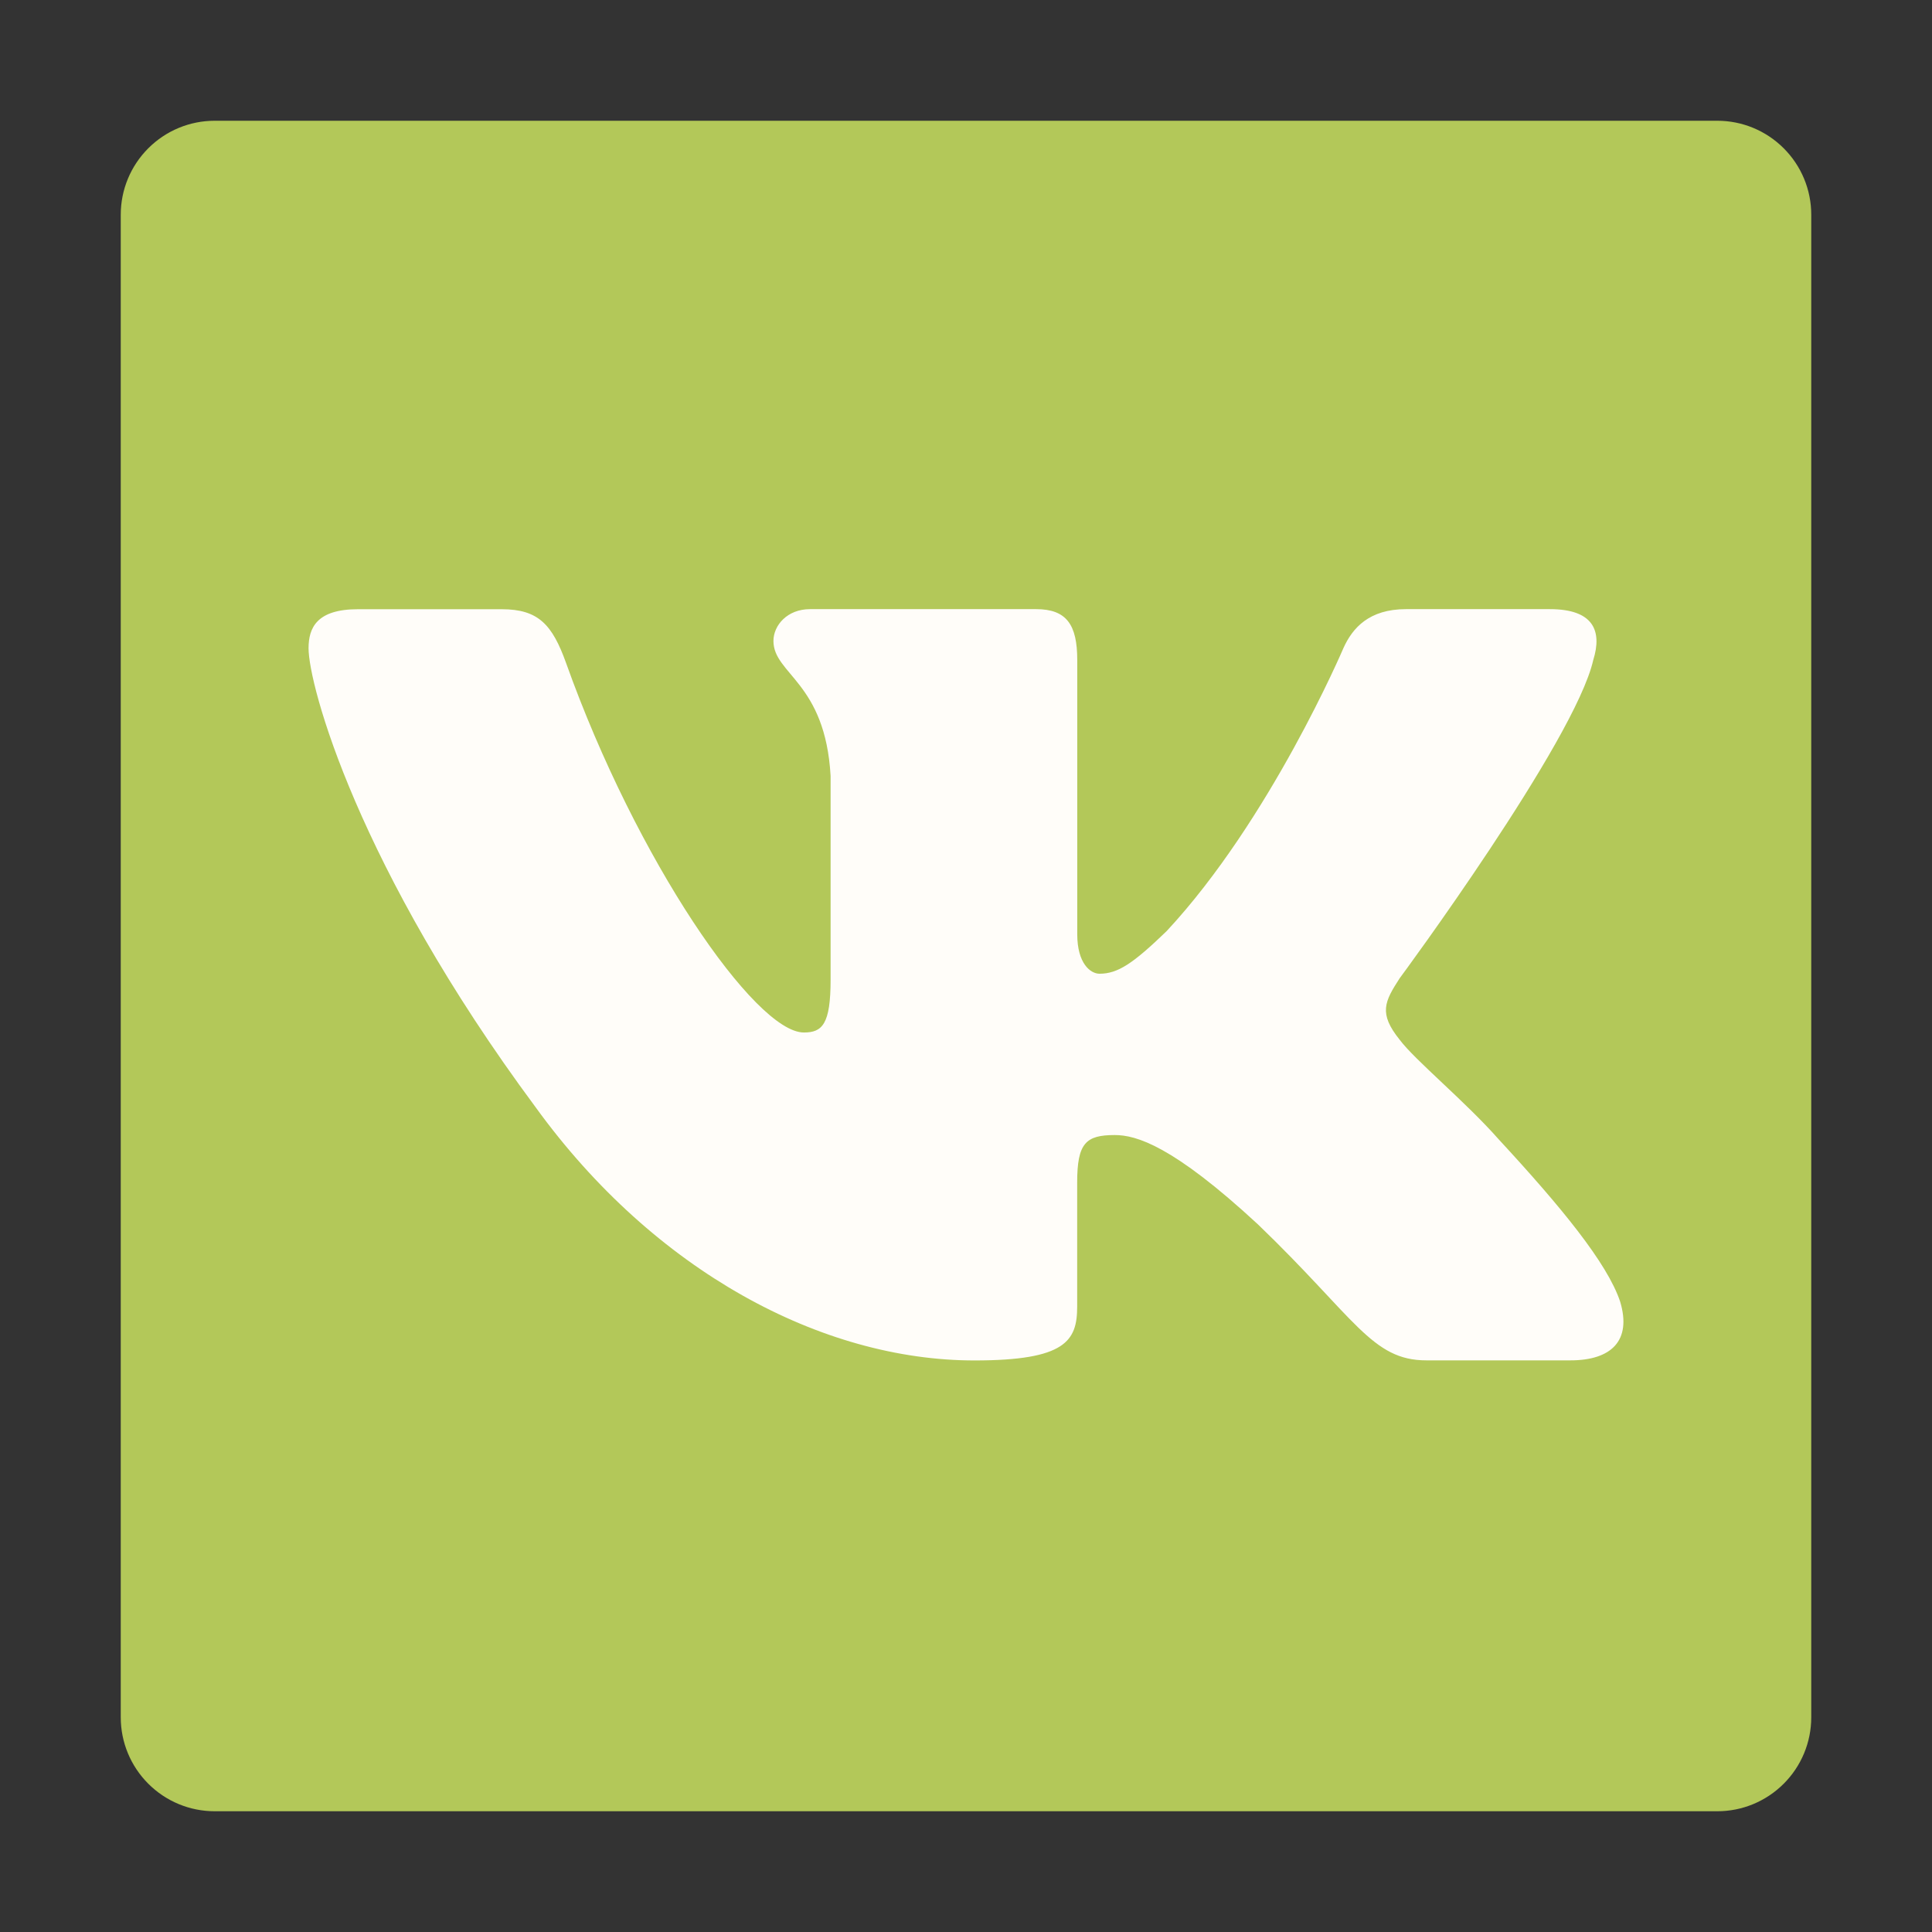
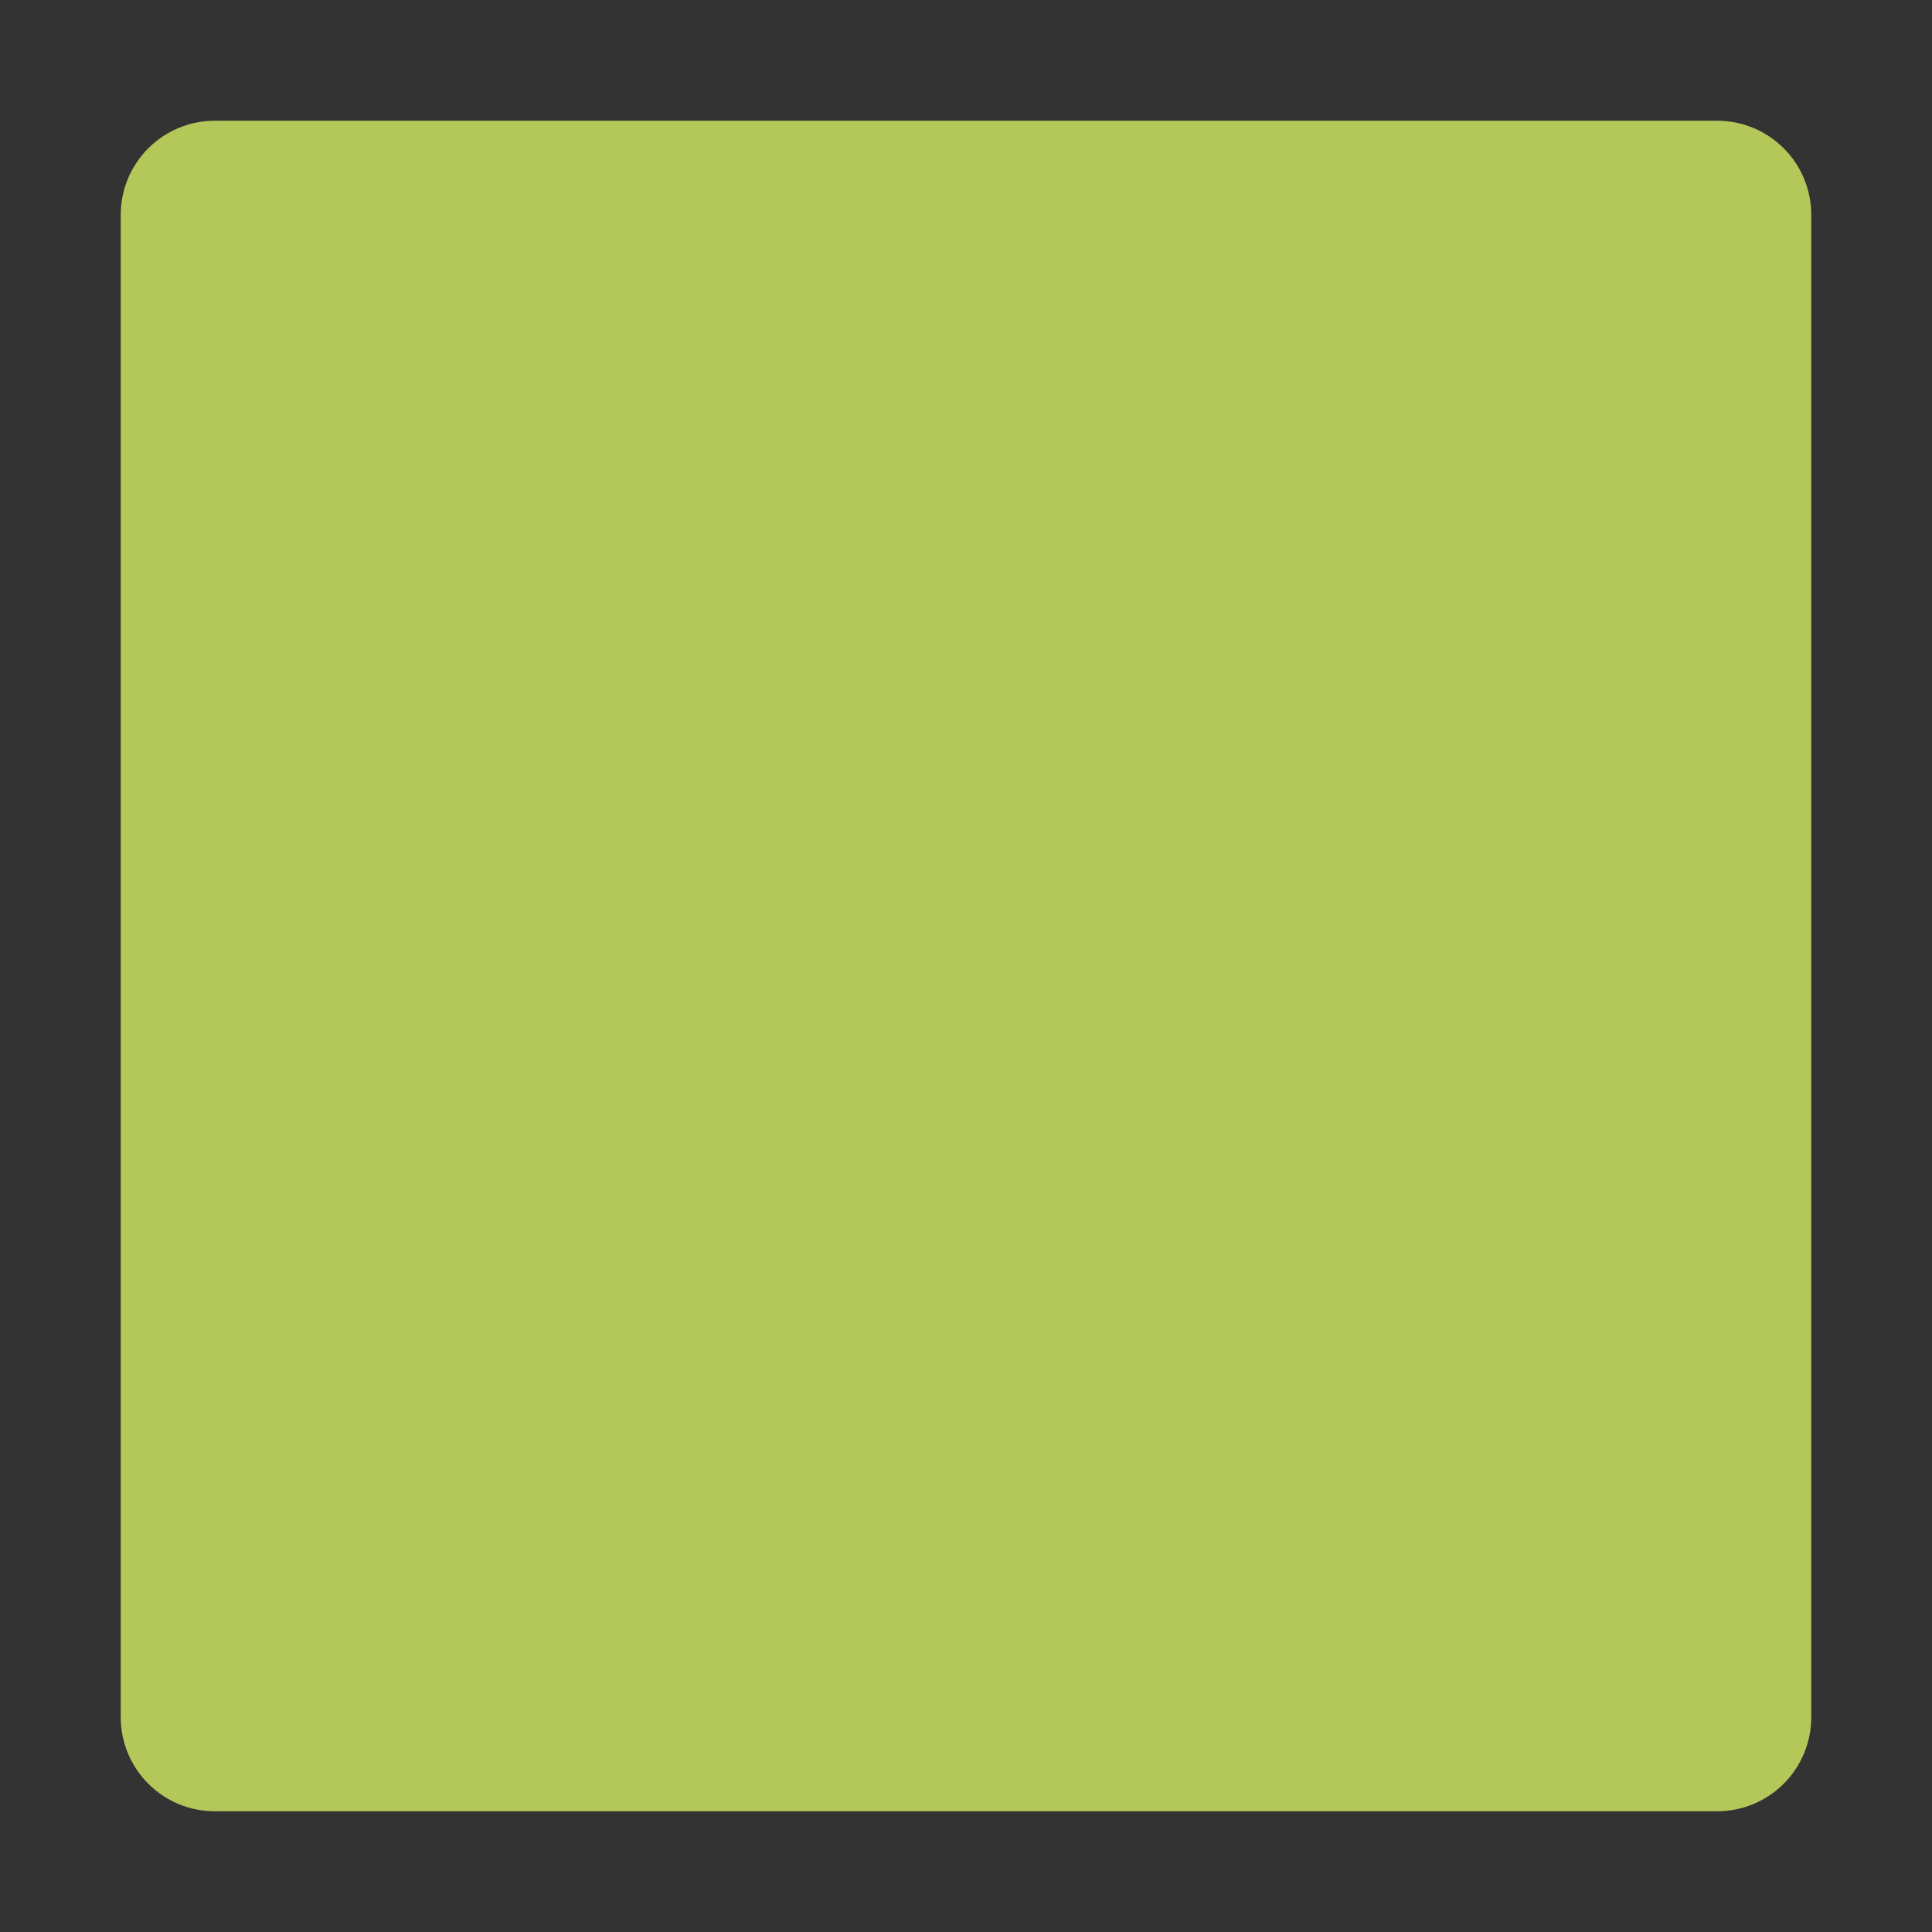
<svg xmlns="http://www.w3.org/2000/svg" width="24" height="24" viewBox="0 0 24 24" fill="none">
  <rect x="0" y="0" width="24" height="24" fill="#333333" stroke="none" />
  <path d="M21.333 1.5H2.667C2.357 1.5 2.061 1.623 1.842 1.842C1.623 2.061 1.5 2.357 1.5 2.667V21.333C1.5 21.643 1.623 21.939 1.842 22.158C2.061 22.377 2.357 22.5 2.667 22.5H21.333C21.643 22.5 21.939 22.377 22.158 22.158C22.377 21.939 22.5 21.643 22.5 21.333V2.667C22.5 2.357 22.377 2.061 22.158 1.842C21.939 1.623 21.643 1.5 21.333 1.5Z" fill="#B3C859" />
-   <path d="M19.792 8.199C19.906 7.834 19.792 7.567 19.253 7.567H17.465C17.01 7.567 16.802 7.798 16.688 8.052C16.688 8.052 15.78 10.184 14.492 11.567C14.076 11.969 13.886 12.096 13.659 12.096C13.546 12.096 13.382 11.969 13.382 11.605V8.199C13.382 7.761 13.25 7.567 12.871 7.567H10.062C9.779 7.567 9.608 7.769 9.608 7.962C9.608 8.376 10.252 8.472 10.318 9.639V12.17C10.318 12.725 10.214 12.826 9.986 12.826C9.38 12.826 7.906 10.686 7.032 8.236C6.861 7.76 6.689 7.568 6.233 7.568H4.446C3.935 7.568 3.833 7.799 3.833 8.053C3.833 8.509 4.439 10.768 6.654 13.755C8.131 15.794 10.211 16.9 12.105 16.9C13.24 16.9 13.381 16.655 13.381 16.231V14.69C13.381 14.199 13.489 14.1 13.848 14.1C14.113 14.1 14.567 14.229 15.628 15.211C16.839 16.376 17.04 16.899 17.72 16.899H19.507C20.017 16.899 20.272 16.654 20.126 16.169C19.965 15.687 19.386 14.985 18.619 14.155C18.201 13.681 17.578 13.171 17.388 12.917C17.123 12.588 17.199 12.443 17.388 12.151C17.389 12.152 19.566 9.202 19.792 8.199Z" fill="#FFFDF9" />
</svg>